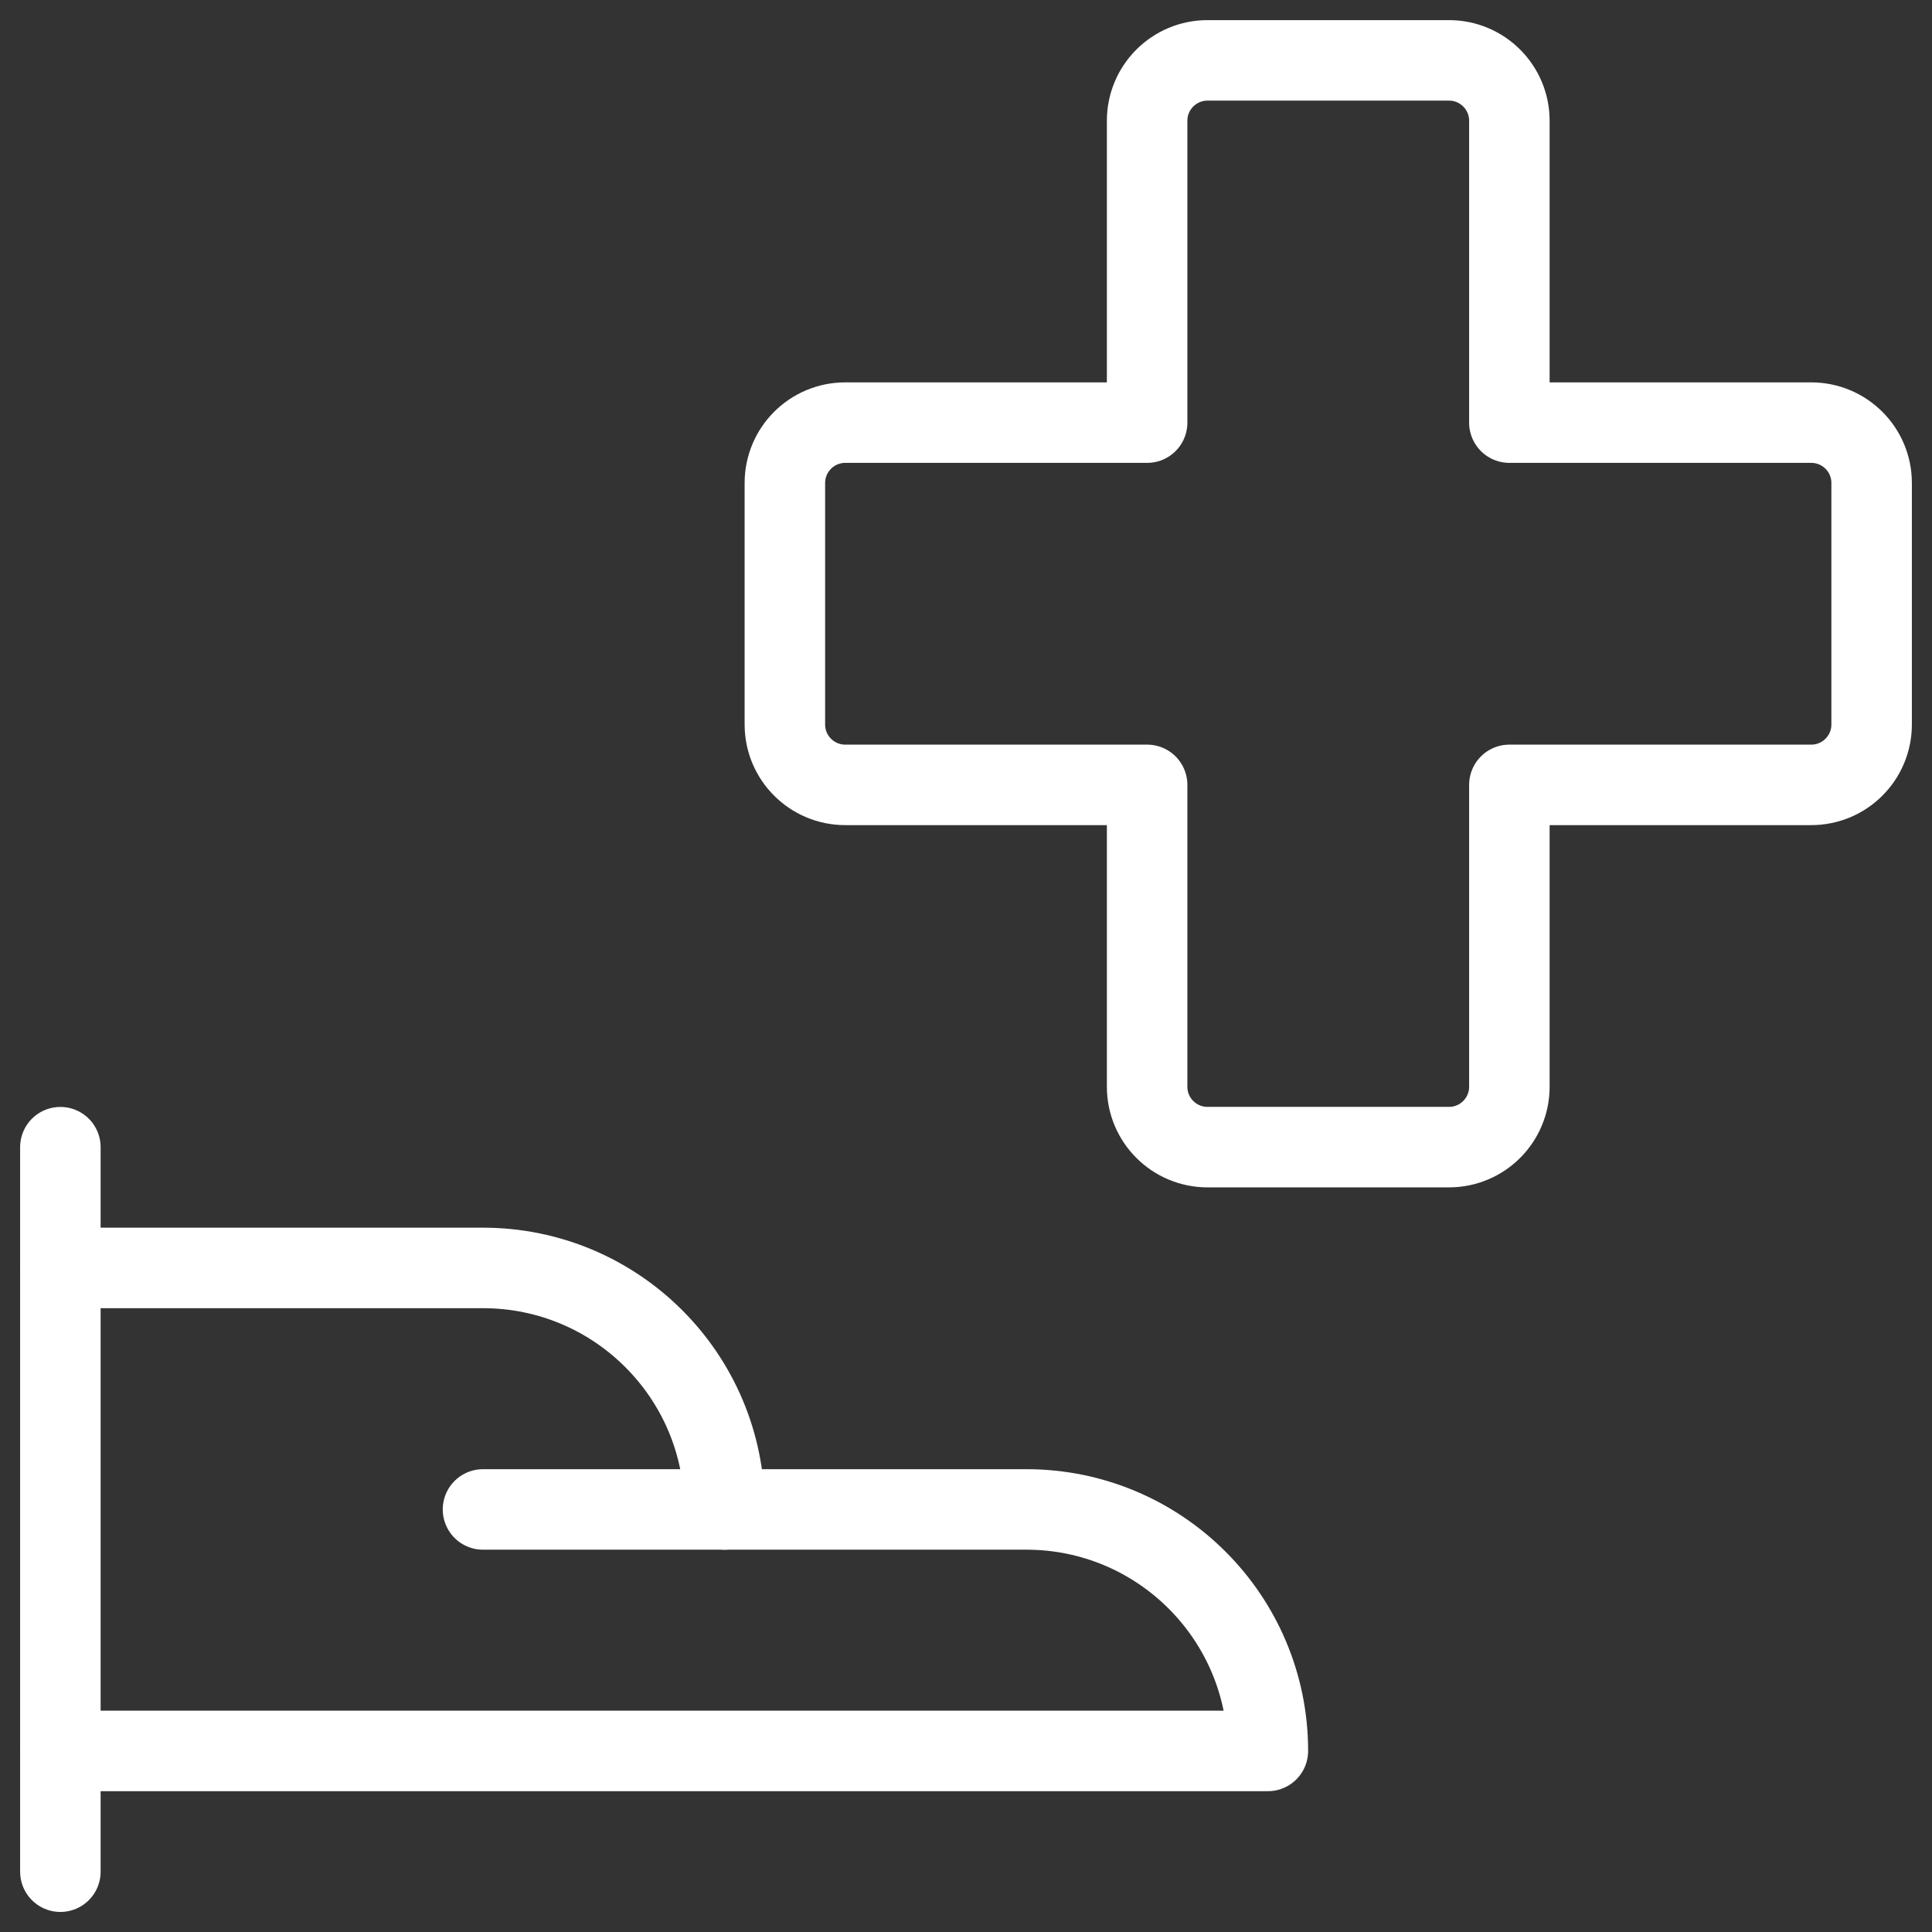
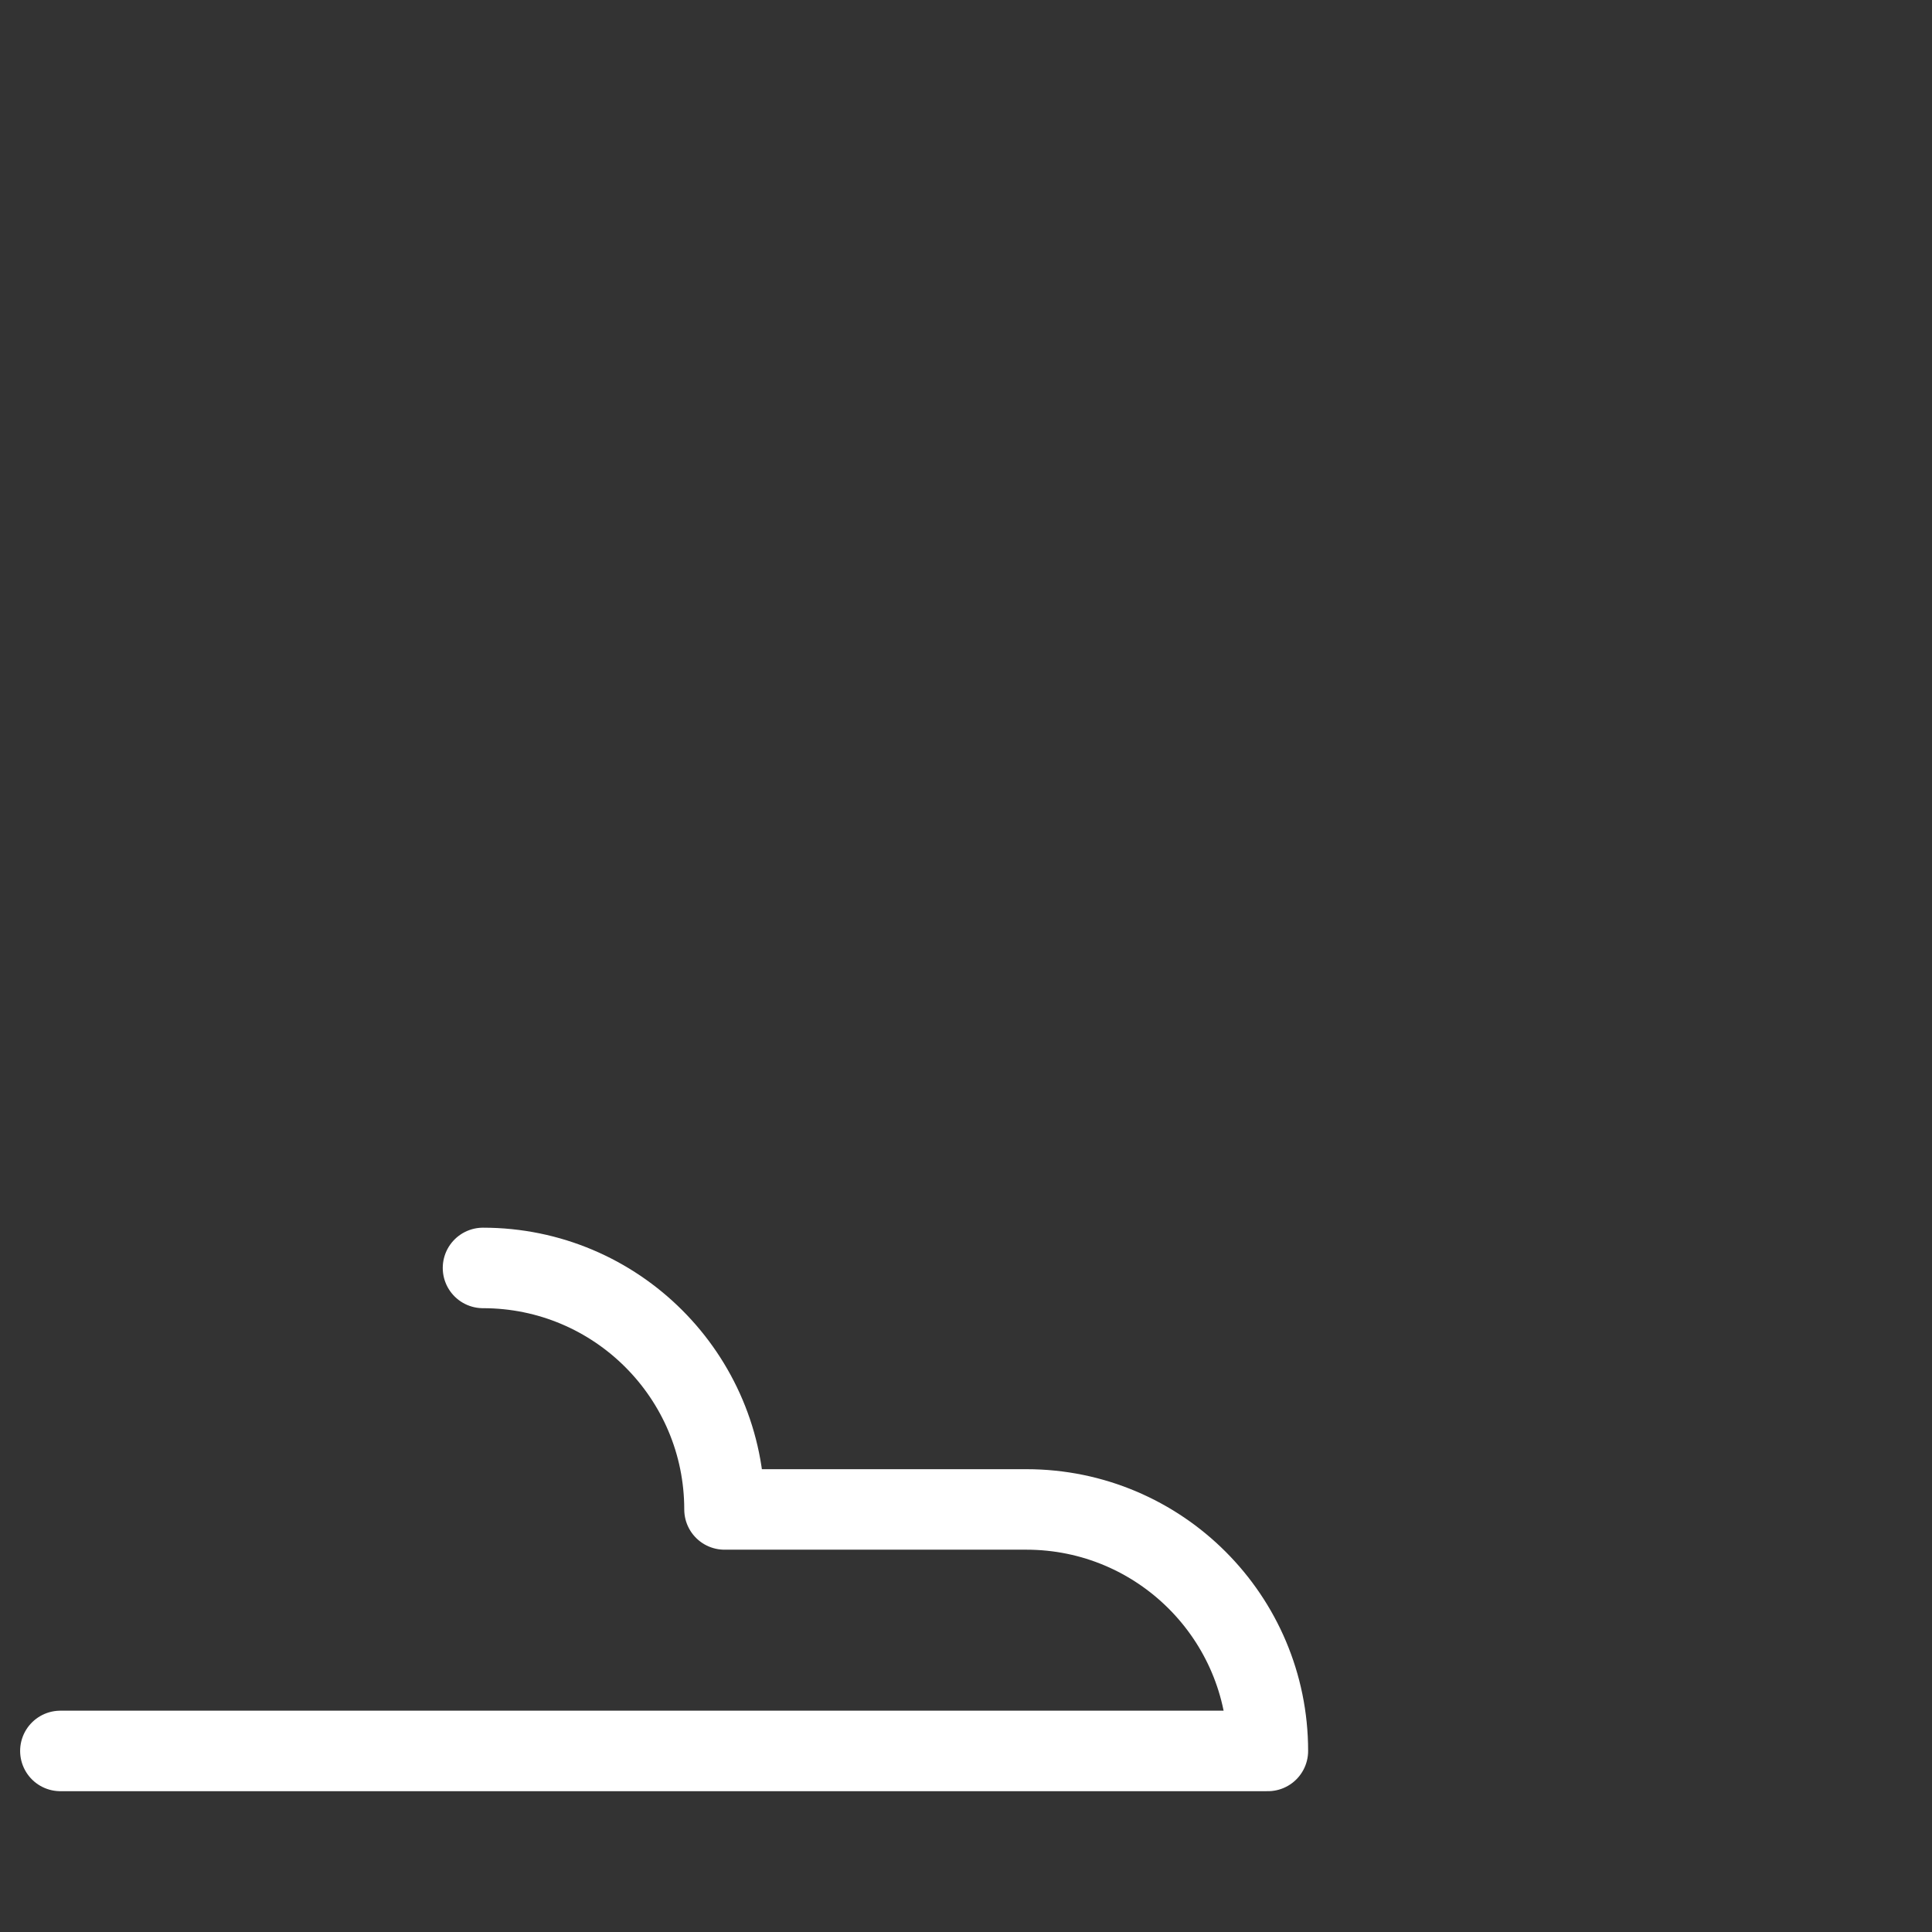
<svg xmlns="http://www.w3.org/2000/svg" width="60" height="60" viewBox="0 0 60 60" fill="none">
  <rect x="0" y="0" width="60" height="60" fill="#333333" stroke="none" />
-   <path d="M1.875 35.627V58.127" stroke="white" stroke-width="2.5" stroke-linecap="round" stroke-linejoin="round" />
-   <path d="M1.875 54.377H39.375C39.375 50.235 36.017 46.877 31.875 46.877H22.5C22.5 42.735 19.142 39.377 15 39.377H1.875" stroke="white" stroke-width="2.5" stroke-linecap="round" stroke-linejoin="round" />
-   <path d="M15 46.877H22.5" stroke="white" stroke-width="2.5" stroke-linecap="round" stroke-linejoin="round" />
-   <path fill-rule="evenodd" clip-rule="evenodd" d="M58.125 15C58.125 13.964 57.285 13.125 56.25 13.125H46.875V3.75C46.875 2.714 46.035 1.875 45 1.875H37.5C36.465 1.875 35.625 2.714 35.625 3.75V13.125H26.25C25.215 13.125 24.375 13.964 24.375 15V22.5C24.375 23.535 25.215 24.375 26.25 24.375H35.625V33.75C35.625 34.785 36.465 35.625 37.5 35.625H45C46.035 35.625 46.875 34.785 46.875 33.75V24.375H56.25C57.285 24.375 58.125 23.535 58.125 22.5V15Z" stroke="white" stroke-width="2.5" stroke-linecap="round" stroke-linejoin="round" />
+   <path d="M1.875 54.377H39.375C39.375 50.235 36.017 46.877 31.875 46.877H22.5C22.5 42.735 19.142 39.377 15 39.377" stroke="white" stroke-width="2.5" stroke-linecap="round" stroke-linejoin="round" />
</svg>